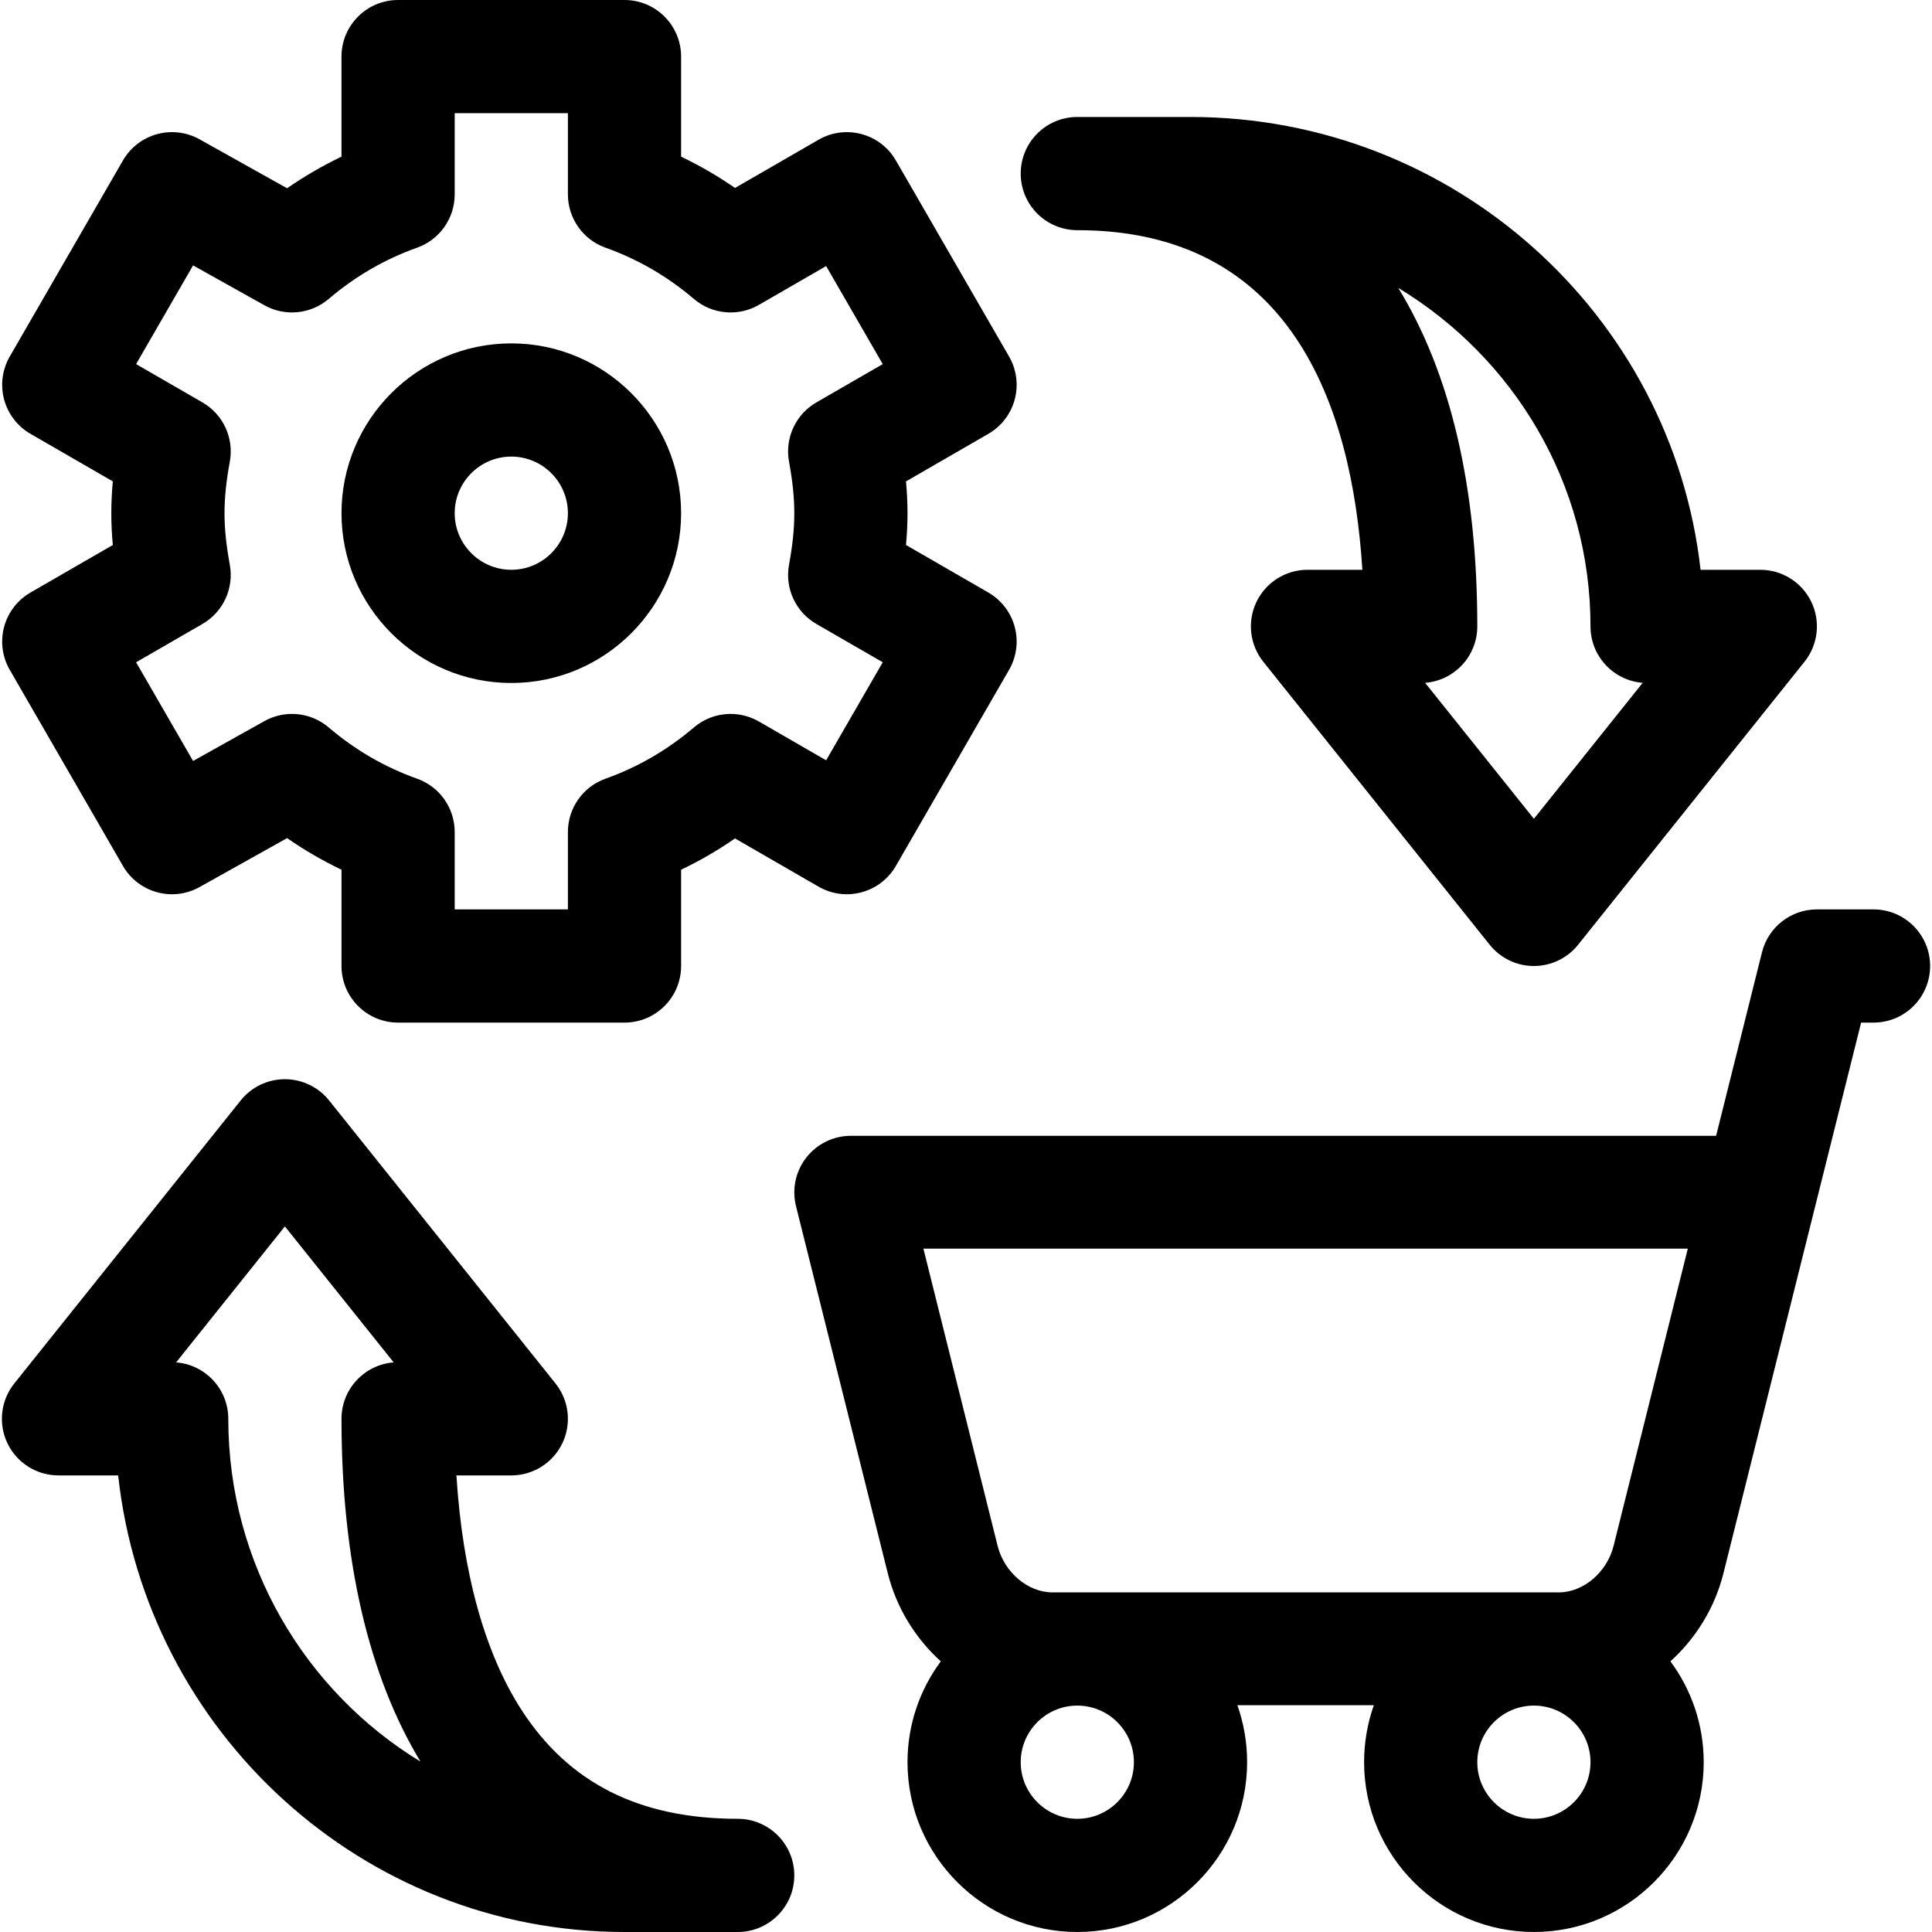
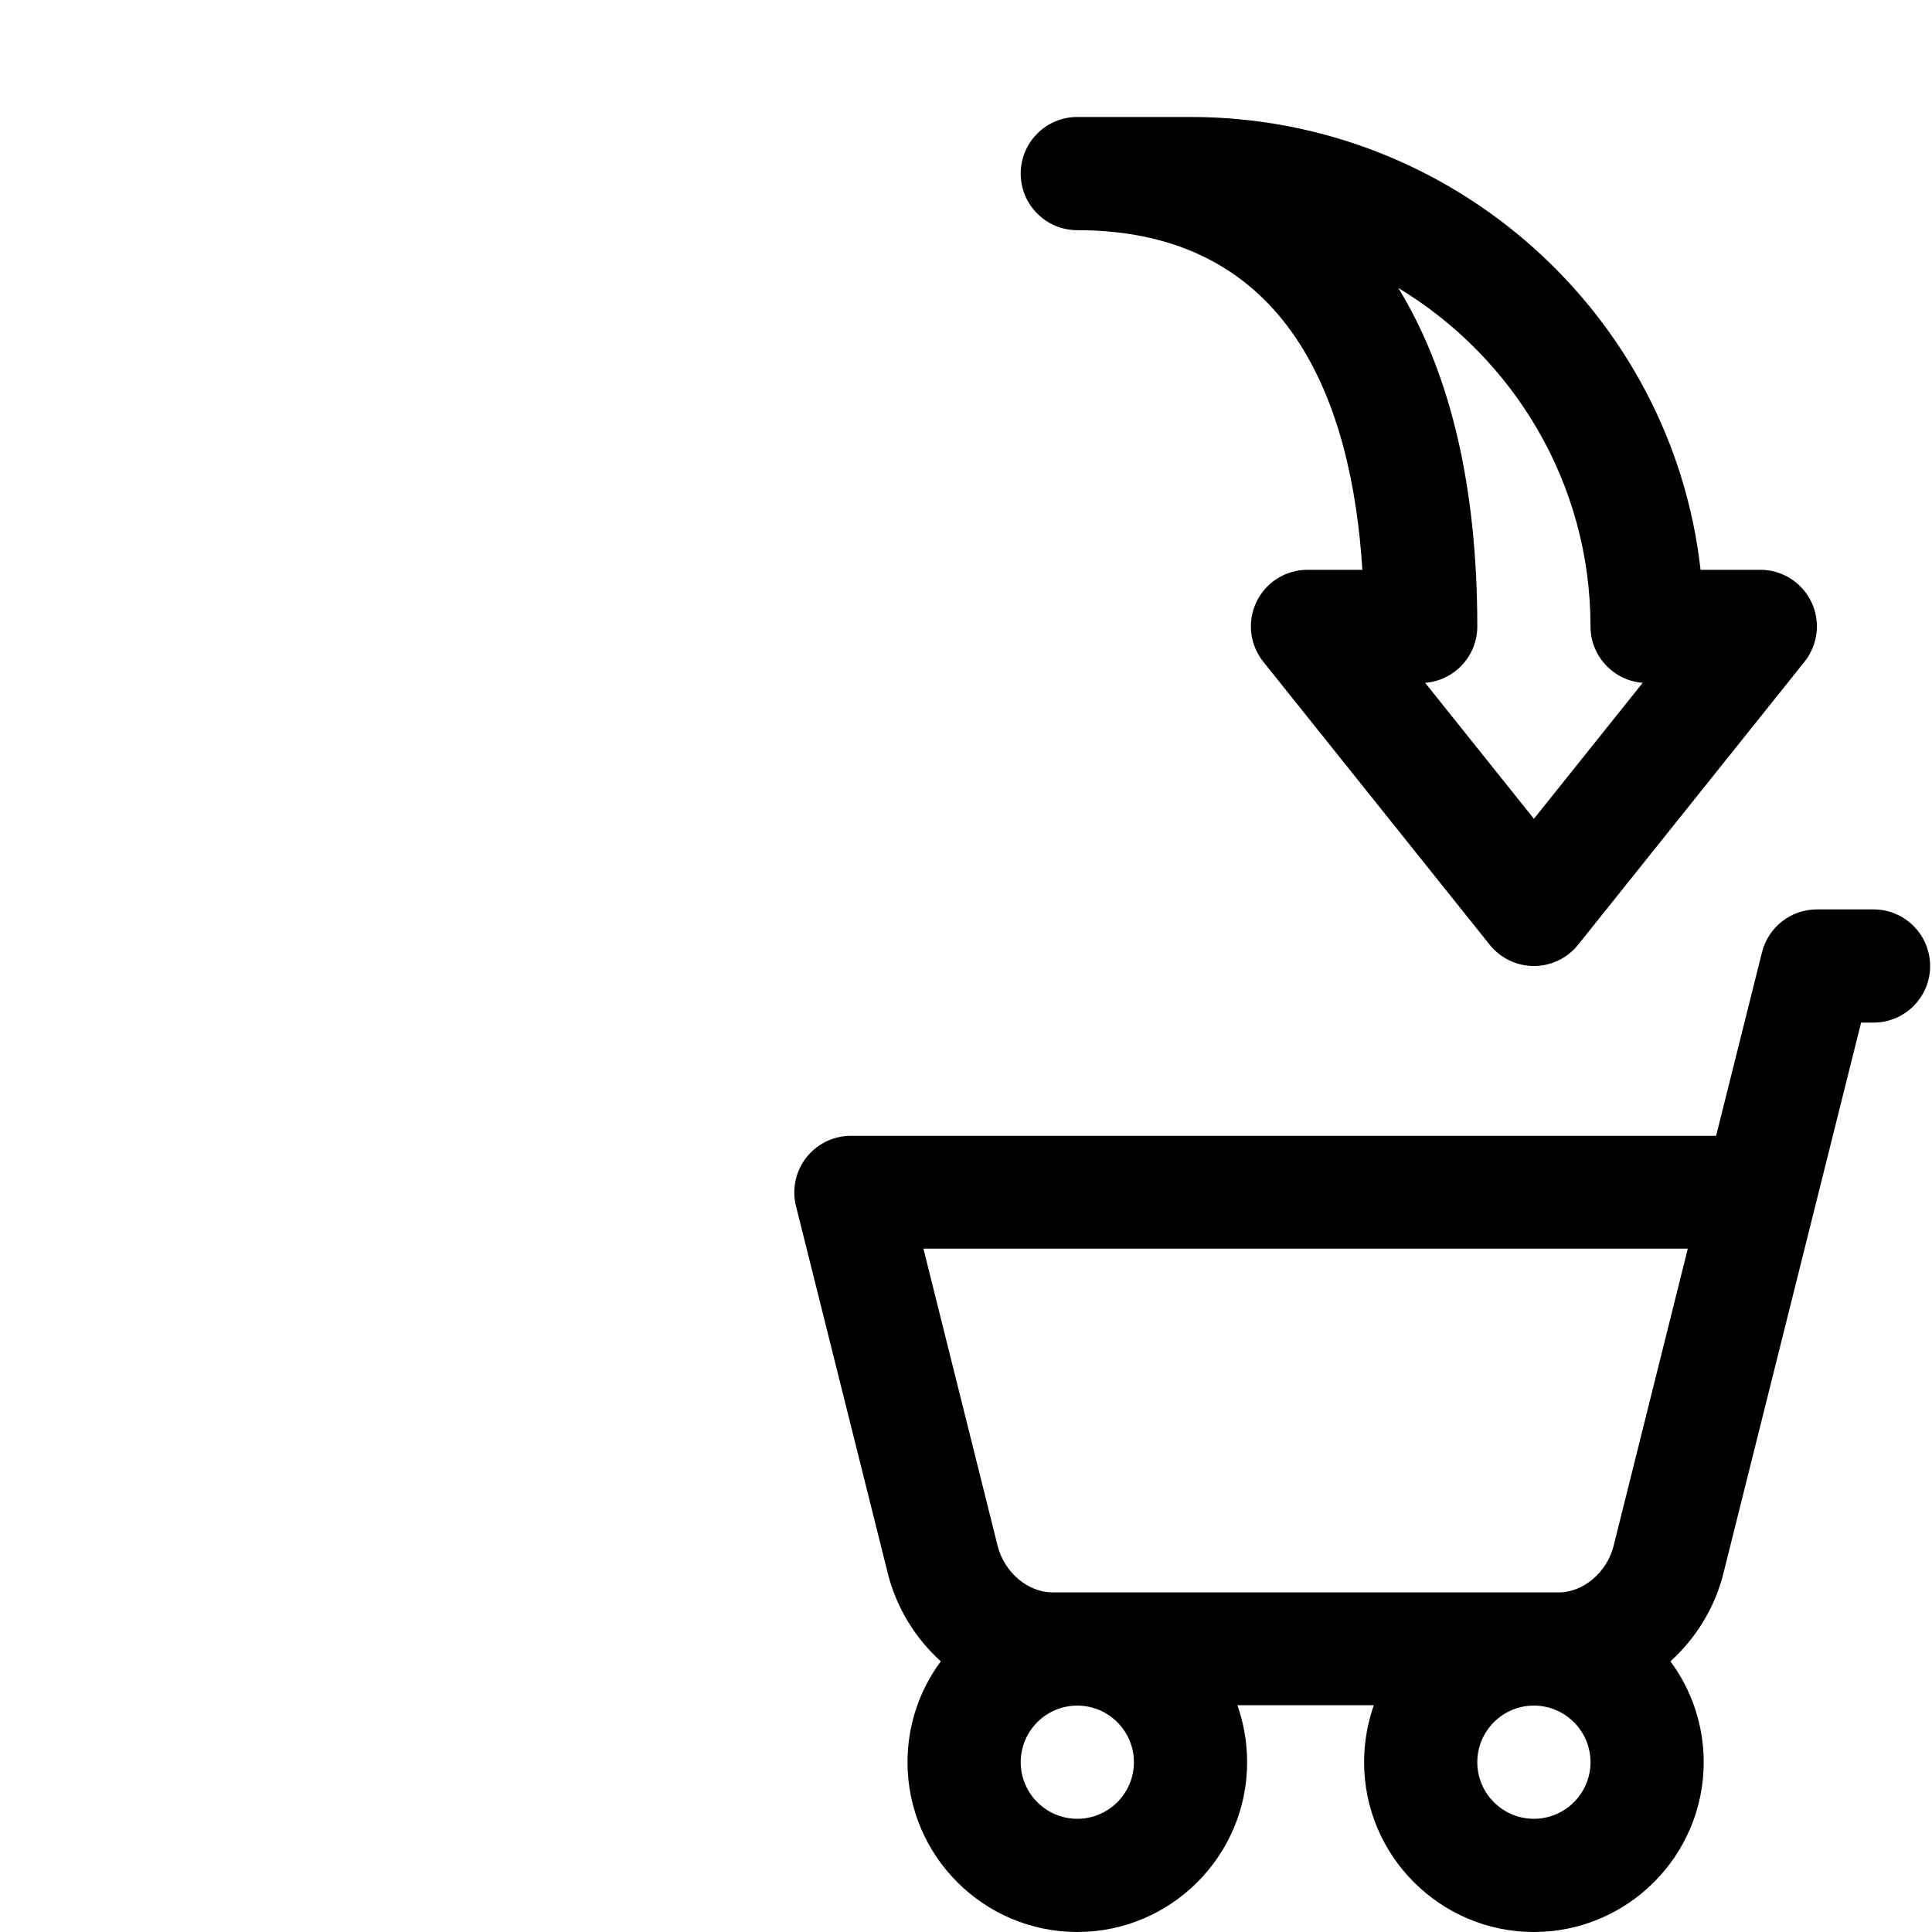
<svg xmlns="http://www.w3.org/2000/svg" version="1.1" id="Capa_1" x="0px" y="0px" viewBox="0 0 512 512" style="enable-background:new 0 0 512 512;" xml:space="preserve">
  <g>
    <g>
-       <path d="M268.913,166.137c-1.029-3.842-3.543-7.119-6.989-9.108l-21.825-12.6c0.268-2.903,0.4-5.701,0.4-8.429    c0-2.728-0.132-5.526-0.4-8.429l21.823-12.599c3.445-1.989,5.959-5.265,6.989-9.108c1.03-3.843,0.491-7.937-1.499-11.382    l-30-51.962c-4.142-7.174-13.315-9.632-20.49-5.49L194.79,49.808c-4.551-3.146-9.325-5.913-14.292-8.286V15    c0-8.284-6.716-15-15-15h-60c-8.284,0-15,6.716-15,15v26.52c-5.012,2.395-9.827,5.191-14.416,8.372L52.897,36.927    c-7.16-4.004-16.209-1.512-20.311,5.592l-30,51.962c-1.989,3.445-2.528,7.54-1.499,11.382c1.029,3.842,3.543,7.119,6.989,9.108    l21.823,12.6c-0.268,2.903-0.4,5.701-0.4,8.429c0,2.728,0.132,5.526,0.4,8.429l-21.823,12.6c-3.446,1.989-5.959,5.265-6.989,9.108    c-1.03,3.843-0.491,7.937,1.499,11.382l30,51.962c4.101,7.105,13.151,9.595,20.311,5.592l23.187-12.965    c4.589,3.182,9.403,5.977,14.416,8.372V256c0,8.284,6.716,15,15,15h60c8.284,0,15-6.716,15-15v-25.52    c4.968-2.373,9.74-5.14,14.292-8.286l22.132,12.777c7.173,4.142,16.348,1.683,20.49-5.49l30-51.962    C269.403,174.074,269.942,169.979,268.913,166.137z M209.099,122.352c0.956,5.185,1.401,9.522,1.401,13.648    c0,4.126-0.445,8.463-1.401,13.648c-1.151,6.244,1.753,12.536,7.251,15.71l17.583,10.151l-15,25.981l-17.815-10.285    c-5.501-3.176-12.404-2.543-17.236,1.579c-6.999,5.971-14.874,10.537-23.407,13.571c-5.98,2.126-9.975,7.786-9.975,14.133V241h-30    v-20.511c0-6.347-3.995-12.007-9.975-14.133c-8.533-3.033-16.408-7.599-23.407-13.571c-4.775-4.073-11.58-4.743-17.057-1.681    l-18.892,10.563L36.066,175.51l17.583-10.151c5.499-3.175,8.402-9.468,7.251-15.711c-0.956-5.185-1.401-9.522-1.401-13.648    c0-4.126,0.445-8.463,1.401-13.648c1.151-6.244-1.753-12.536-7.251-15.71L36.066,96.49l15.103-26.158l18.892,10.564    c5.478,3.063,12.284,2.392,17.057-1.681c7-5.972,14.875-10.538,23.406-13.571c5.98-2.126,9.976-7.786,9.976-14.134V30h30v21.511    c0,6.347,3.995,12.007,9.976,14.134c8.532,3.033,16.407,7.599,23.406,13.571c4.832,4.122,11.735,4.754,17.236,1.579l17.815-10.285    l15,25.981l-17.583,10.151C210.851,109.817,207.948,116.109,209.099,122.352z" />
-     </g>
+       </g>
  </g>
  <g>
    <g>
-       <path d="M135.499,91c-24.813,0-45,20.187-45,45s20.187,45,45,45s45-20.187,45-45S160.312,91,135.499,91z M135.499,151    c-8.271,0-15-6.729-15-15s6.729-15,15-15s15,6.729,15,15S143.77,151,135.499,151z" />
-     </g>
+       </g>
  </g>
  <g>
    <g>
      <path d="M480.02,159.502c-2.498-5.197-7.753-8.502-13.52-8.502h-15.834c-7.543-67.405-65.284-120-135.167-120h-30    c-8.284,0-15,6.716-15,15s6.716,15,15,15c56.354,0,72.763,45.957,75.542,90h-14.542c-5.766,0-11.022,3.305-13.519,8.502    c-2.498,5.197-1.795,11.366,1.807,15.868l60,75c2.847,3.558,7.156,5.63,11.713,5.63s8.866-2.071,11.713-5.63l60-75    C481.815,170.868,482.518,164.699,480.02,159.502z M406.499,216.988l-28.827-36.033c7.736-0.599,13.827-7.065,13.827-14.955    c0-36.841-7.044-66.989-20.947-89.699c30.528,18.452,50.947,51.757,50.947,89.699c0,7.889,6.091,14.356,13.827,14.955    L406.499,216.988z" />
    </g>
  </g>
  <g>
    <g>
-       <path d="M195.499,482c-25.99,0-44.72-9.419-57.26-28.797c-9.77-15.097-15.663-36.406-17.282-62.203h14.542    c5.766,0,11.022-3.305,13.52-8.502s1.795-11.366-1.807-15.869l-60-75C84.365,288.071,80.056,286,75.499,286    s-8.866,2.071-11.713,5.63l-60,75c-3.602,4.502-4.304,10.671-1.806,15.868C4.477,387.695,9.733,391,15.499,391h15.815    c7.433,67.962,64.775,121,134.185,121h30c8.284,0,15-6.716,15-15S203.783,482,195.499,482z M60.499,376    c0-7.889-6.091-14.356-13.827-14.955l28.827-36.033l28.827,36.034c-7.736,0.598-13.827,7.065-13.827,14.954    c0,37.607,7.244,68.232,20.927,90.835C80.934,448.266,60.499,414.496,60.499,376z" />
-     </g>
+       </g>
  </g>
  <g>
    <g>
      <path d="M496.499,241h-15c-6.883,0-12.883,4.685-14.552,11.362L454.787,301H225.499c-4.619,0-8.98,2.128-11.823,5.769    c-2.842,3.641-3.849,8.388-2.729,12.869l24.319,97.276c2.306,9.223,7.35,17.291,14.054,23.362    c-5.539,7.479-8.821,16.724-8.821,26.724c0,24.813,20.187,45,45,45s45-20.187,45-45c0-5.258-0.915-10.405-2.58-15.1h36.161    c-1.665,4.695-2.58,9.842-2.58,15.1c0,24.813,20.187,45,45,45s45-20.187,45-45c0-10-3.282-19.245-8.821-26.724    c6.704-6.071,11.749-14.14,14.054-23.362c5.753-23.012,30.69-122.76,36.479-145.914h3.288c8.284,0,15-6.716,15-15    S504.783,241,496.499,241z M285.499,482c-8.271,0-15-6.729-15-15s6.729-15,15-15s15,6.729,15,15S293.77,482,285.499,482z     M406.499,482c-8.271,0-15-6.729-15-15s6.729-15,15-15s15,6.729,15,15S414.77,482,406.499,482z M427.629,409.638    c-1.762,7.048-8.018,12.362-14.552,12.362H278.922c-6.534,0-12.791-5.314-14.552-12.362L244.711,330.9h202.577    C443.289,346.896,431.844,392.776,427.629,409.638z" />
    </g>
  </g>
  <g>
</g>
  <g>
</g>
  <g>
</g>
  <g>
</g>
  <g>
</g>
  <g>
</g>
  <g>
</g>
  <g>
</g>
  <g>
</g>
  <g>
</g>
  <g>
</g>
  <g>
</g>
  <g>
</g>
  <g>
</g>
  <g>
</g>
</svg>